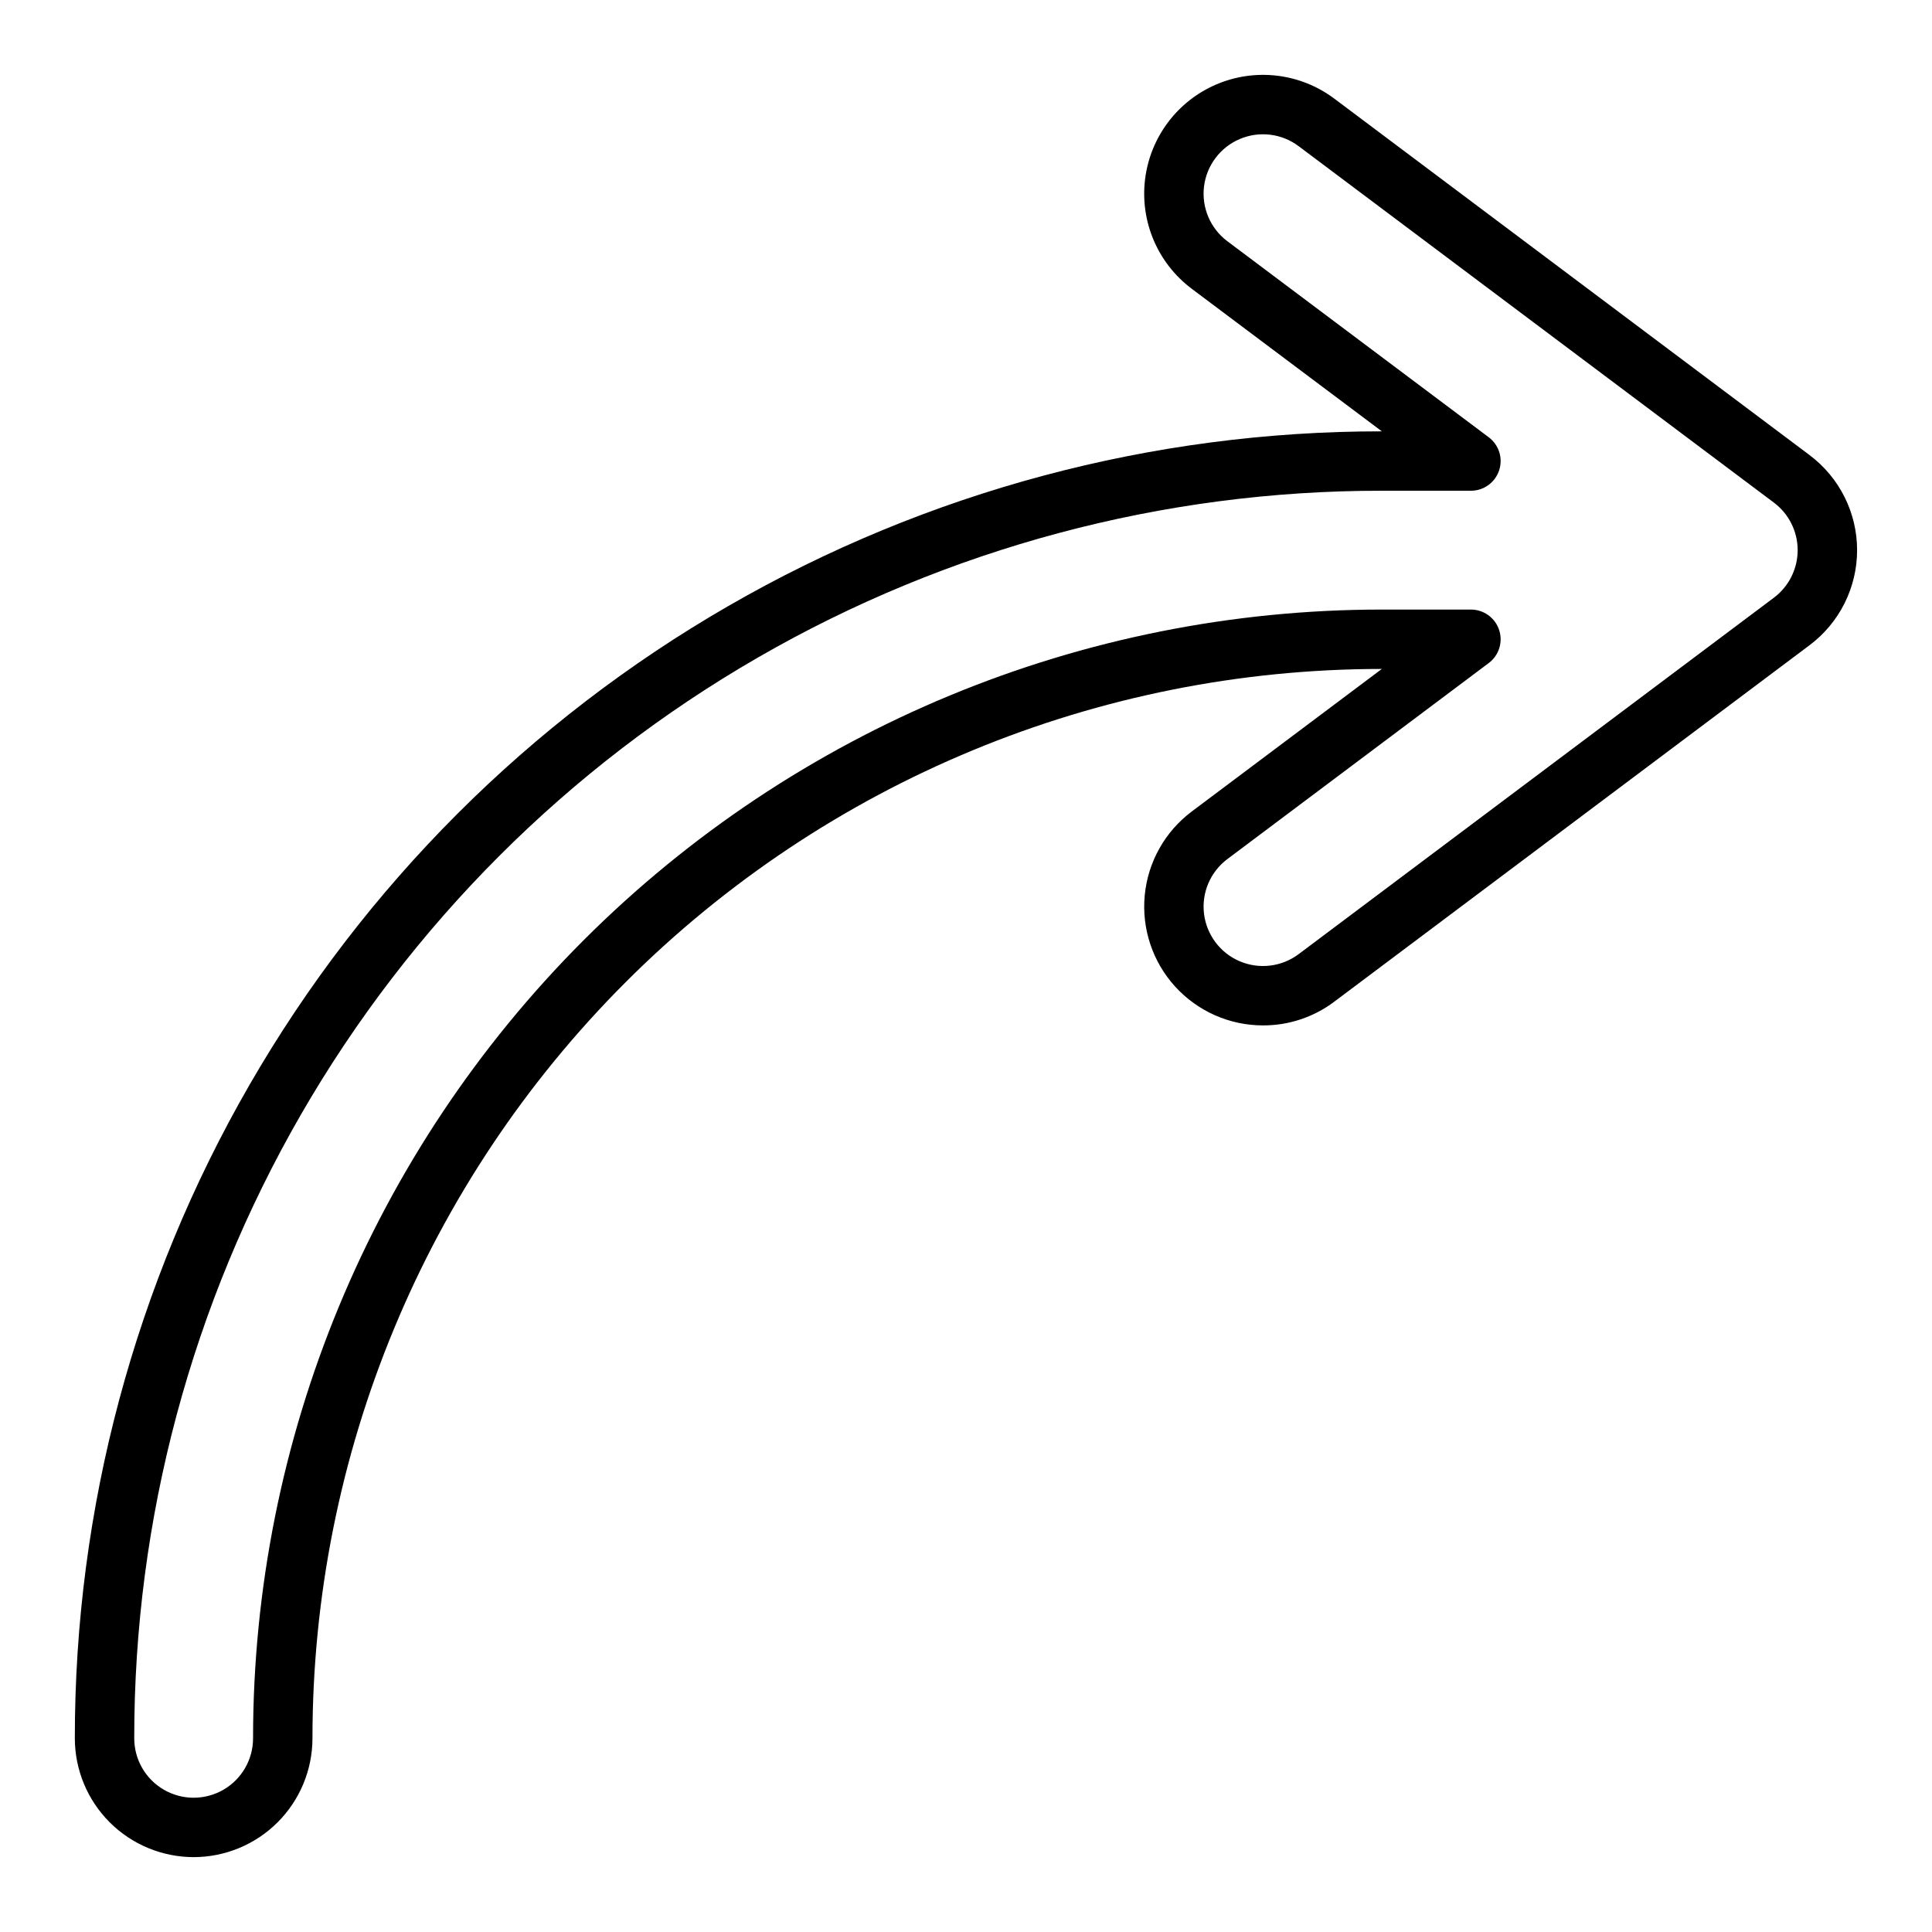
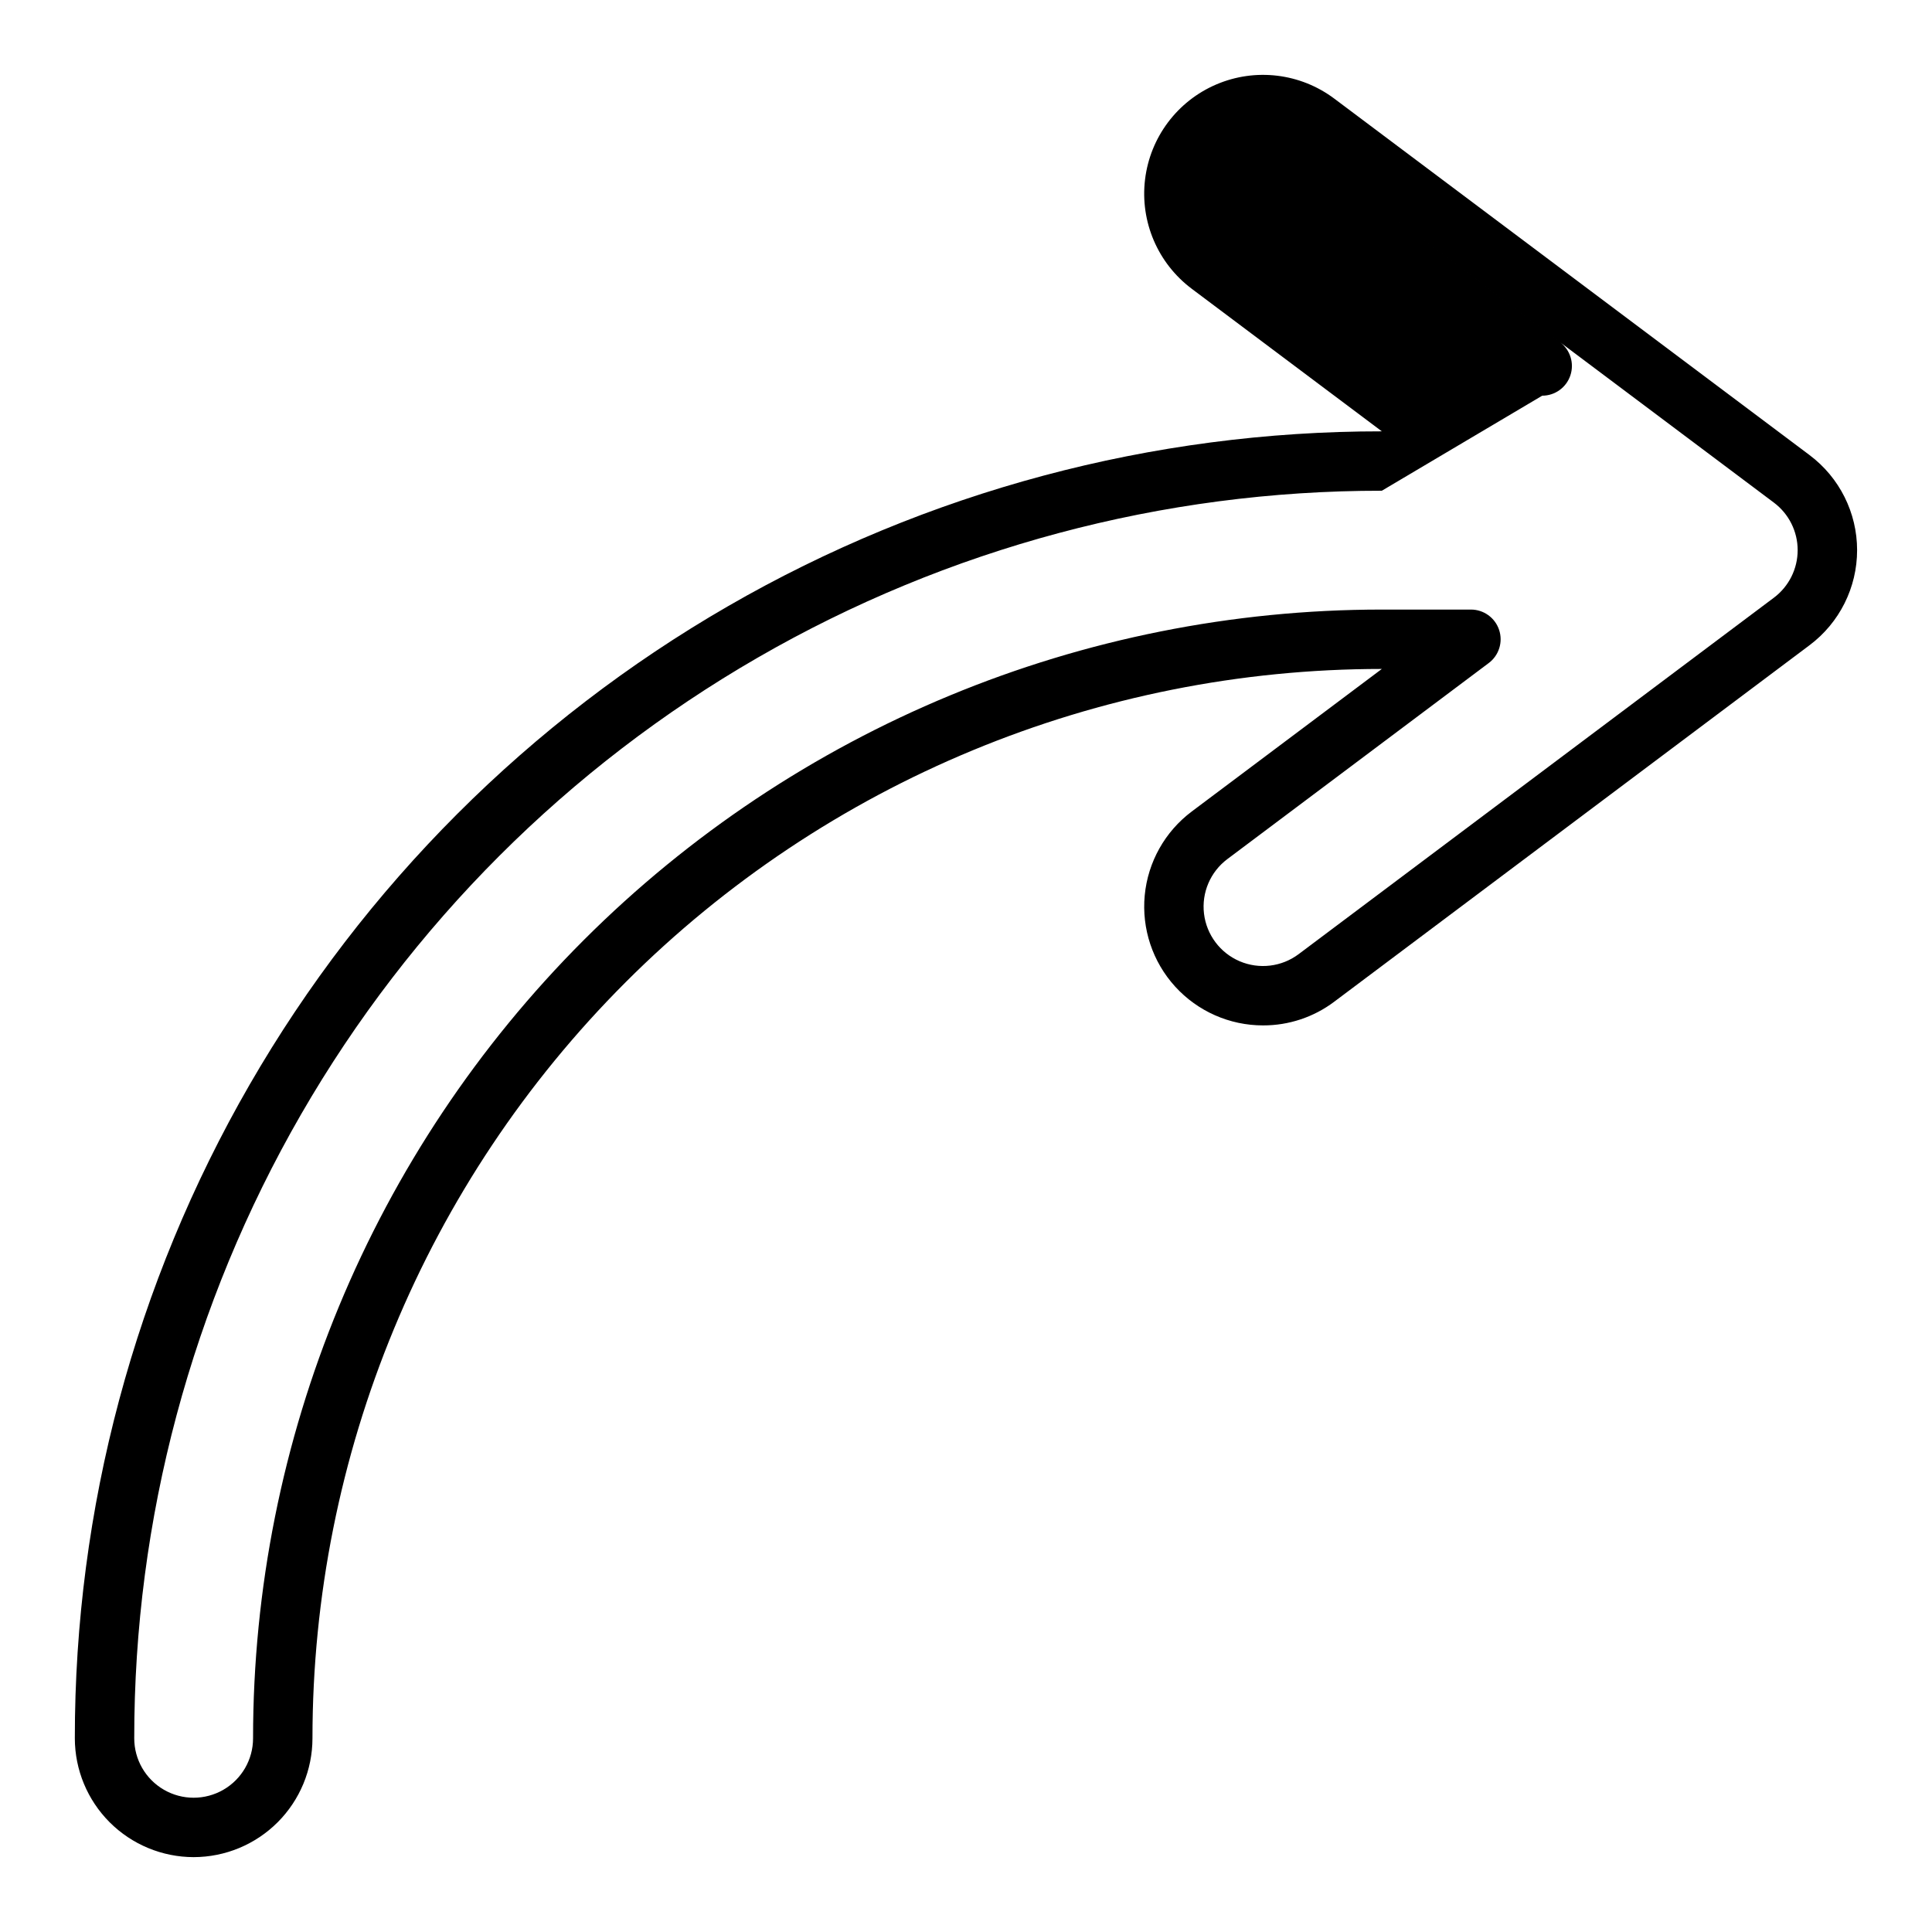
<svg xmlns="http://www.w3.org/2000/svg" fill="#000000" width="800px" height="800px" version="1.1" viewBox="144 144 512 512">
-   <path d="m195.32 636.16c-8.348-0.012-16.352-3.332-22.254-9.234-5.902-5.902-9.223-13.906-9.234-22.254-0.043-60.812 15.934-120.57 46.328-173.24 30.395-52.676 74.129-96.41 126.8-126.8 52.672-30.395 112.43-46.371 173.24-46.324l-50.383-37.785v-0.004c-8.996-6.746-13.715-17.785-12.367-28.957 1.344-11.168 8.547-20.77 18.891-25.188 10.348-4.422 22.266-2.984 31.266 3.766l125.95 94.465h-0.004c7.93 5.945 12.598 15.277 12.598 25.191 0 9.91-4.668 19.242-12.598 25.188l-125.95 94.465h0.004c-5.438 4.102-12.066 6.309-18.875 6.293-8.871 0.008-17.332-3.731-23.305-10.289-5.973-6.562-8.898-15.336-8.062-24.168 0.836-8.828 5.359-16.898 12.453-22.223l50.383-37.785c-75.16 0-147.24 29.859-200.39 83.004-53.145 53.148-83.004 125.23-83.004 200.39-0.008 8.348-3.328 16.352-9.23 22.254-5.902 5.902-13.906 9.223-22.258 9.234zm314.88-362.11c-58.051-0.047-115.09 15.203-165.37 44.215-50.281 29.012-92.031 70.762-121.04 121.04-29.012 50.281-44.262 107.32-44.215 165.37 0 5.625 3 10.82 7.871 13.633s10.875 2.812 15.746 0c4.871-2.812 7.871-8.008 7.871-13.633 0-79.336 31.516-155.42 87.613-211.52 56.102-56.098 132.19-87.613 211.52-87.613h23.617c3.387 0 6.394 2.168 7.465 5.383 1.074 3.215-0.031 6.754-2.742 8.785l-69.273 51.957c-4.5 3.375-6.859 8.895-6.188 14.477 0.676 5.586 4.277 10.387 9.449 12.598 5.172 2.207 11.129 1.488 15.629-1.883l125.95-94.465c3.965-2.977 6.297-7.641 6.297-12.598 0-4.953-2.332-9.621-6.297-12.594l-125.95-94.465c-4.5-3.375-10.457-4.094-15.629-1.883-5.172 2.211-8.773 7.012-9.449 12.594-0.672 5.586 1.688 11.105 6.188 14.48l69.273 51.957v-0.004c2.711 2.035 3.816 5.574 2.742 8.789-1.07 3.215-4.078 5.383-7.465 5.383z" />
+   <path d="m195.32 636.16c-8.348-0.012-16.352-3.332-22.254-9.234-5.902-5.902-9.223-13.906-9.234-22.254-0.043-60.812 15.934-120.57 46.328-173.24 30.395-52.676 74.129-96.41 126.8-126.8 52.672-30.395 112.43-46.371 173.24-46.324l-50.383-37.785v-0.004c-8.996-6.746-13.715-17.785-12.367-28.957 1.344-11.168 8.547-20.77 18.891-25.188 10.348-4.422 22.266-2.984 31.266 3.766l125.95 94.465h-0.004c7.93 5.945 12.598 15.277 12.598 25.191 0 9.91-4.668 19.242-12.598 25.188l-125.95 94.465h0.004c-5.438 4.102-12.066 6.309-18.875 6.293-8.871 0.008-17.332-3.731-23.305-10.289-5.973-6.562-8.898-15.336-8.062-24.168 0.836-8.828 5.359-16.898 12.453-22.223l50.383-37.785c-75.16 0-147.24 29.859-200.39 83.004-53.145 53.148-83.004 125.23-83.004 200.39-0.008 8.348-3.328 16.352-9.23 22.254-5.902 5.902-13.906 9.223-22.258 9.234zm314.88-362.11c-58.051-0.047-115.09 15.203-165.37 44.215-50.281 29.012-92.031 70.762-121.04 121.04-29.012 50.281-44.262 107.32-44.215 165.37 0 5.625 3 10.82 7.871 13.633s10.875 2.812 15.746 0c4.871-2.812 7.871-8.008 7.871-13.633 0-79.336 31.516-155.42 87.613-211.52 56.102-56.098 132.19-87.613 211.52-87.613h23.617c3.387 0 6.394 2.168 7.465 5.383 1.074 3.215-0.031 6.754-2.742 8.785l-69.273 51.957c-4.5 3.375-6.859 8.895-6.188 14.477 0.676 5.586 4.277 10.387 9.449 12.598 5.172 2.207 11.129 1.488 15.629-1.883l125.95-94.465c3.965-2.977 6.297-7.641 6.297-12.598 0-4.953-2.332-9.621-6.297-12.594l-125.95-94.465l69.273 51.957v-0.004c2.711 2.035 3.816 5.574 2.742 8.789-1.07 3.215-4.078 5.383-7.465 5.383z" />
</svg>